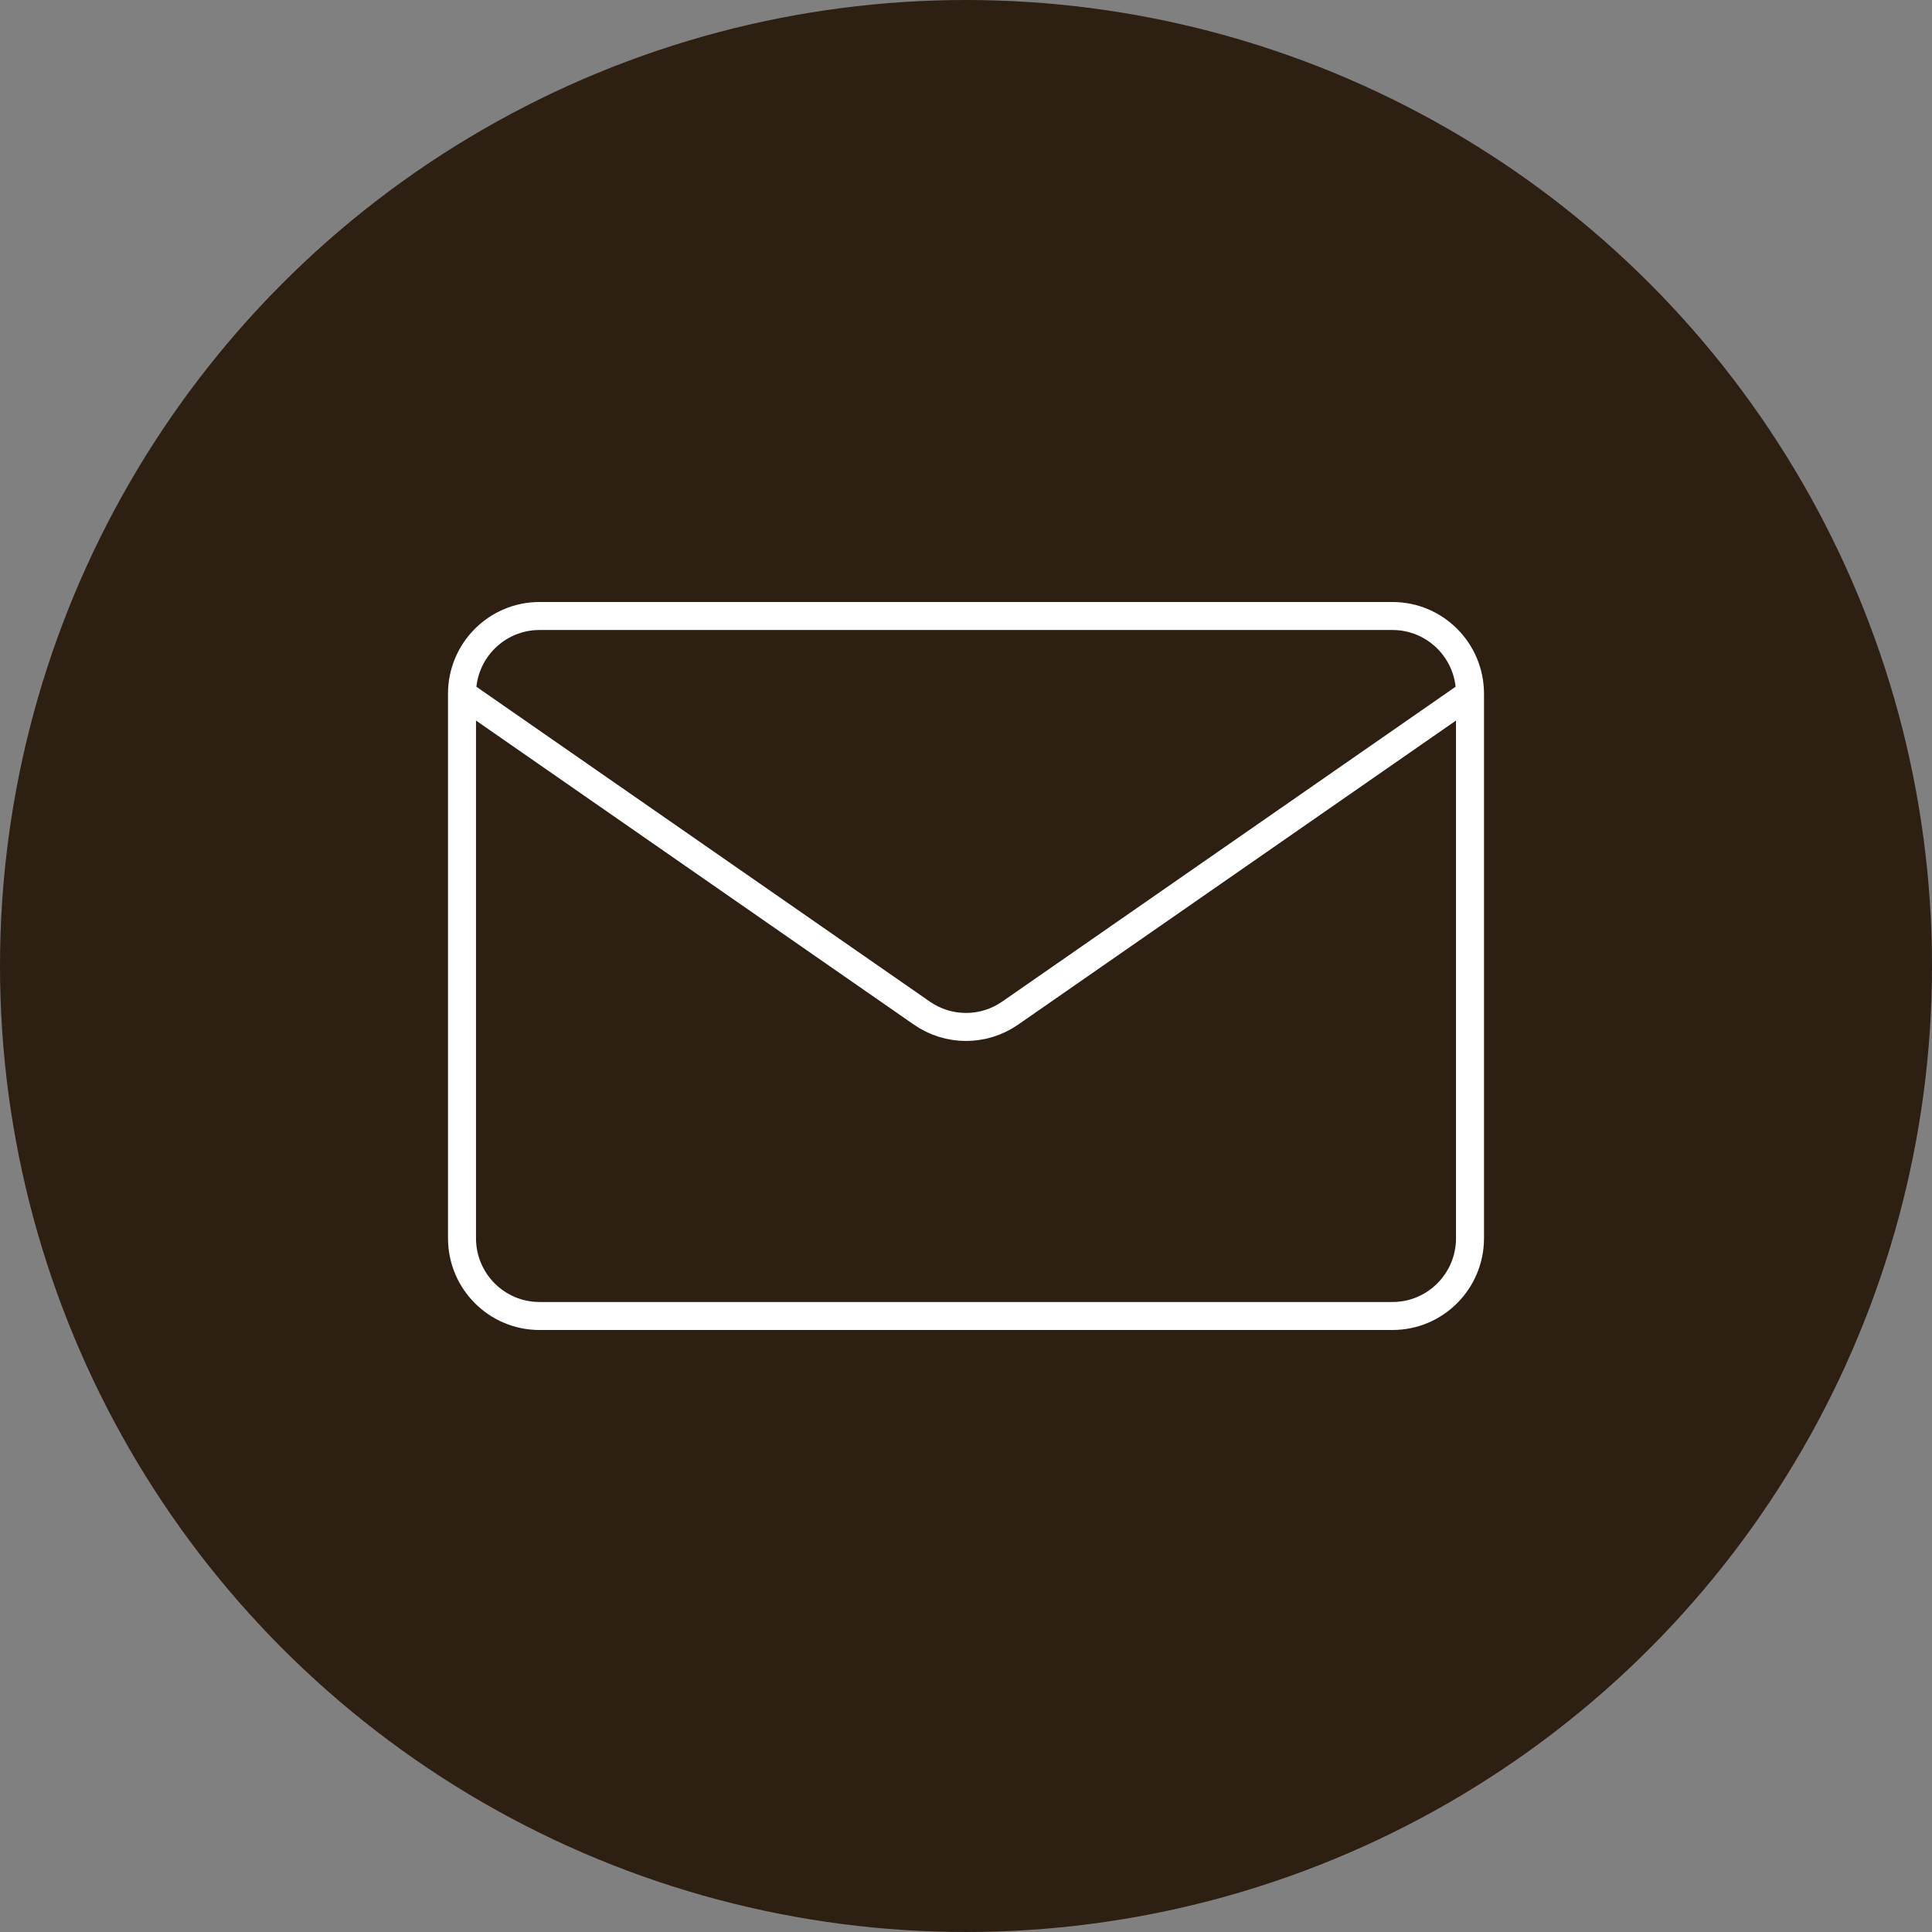
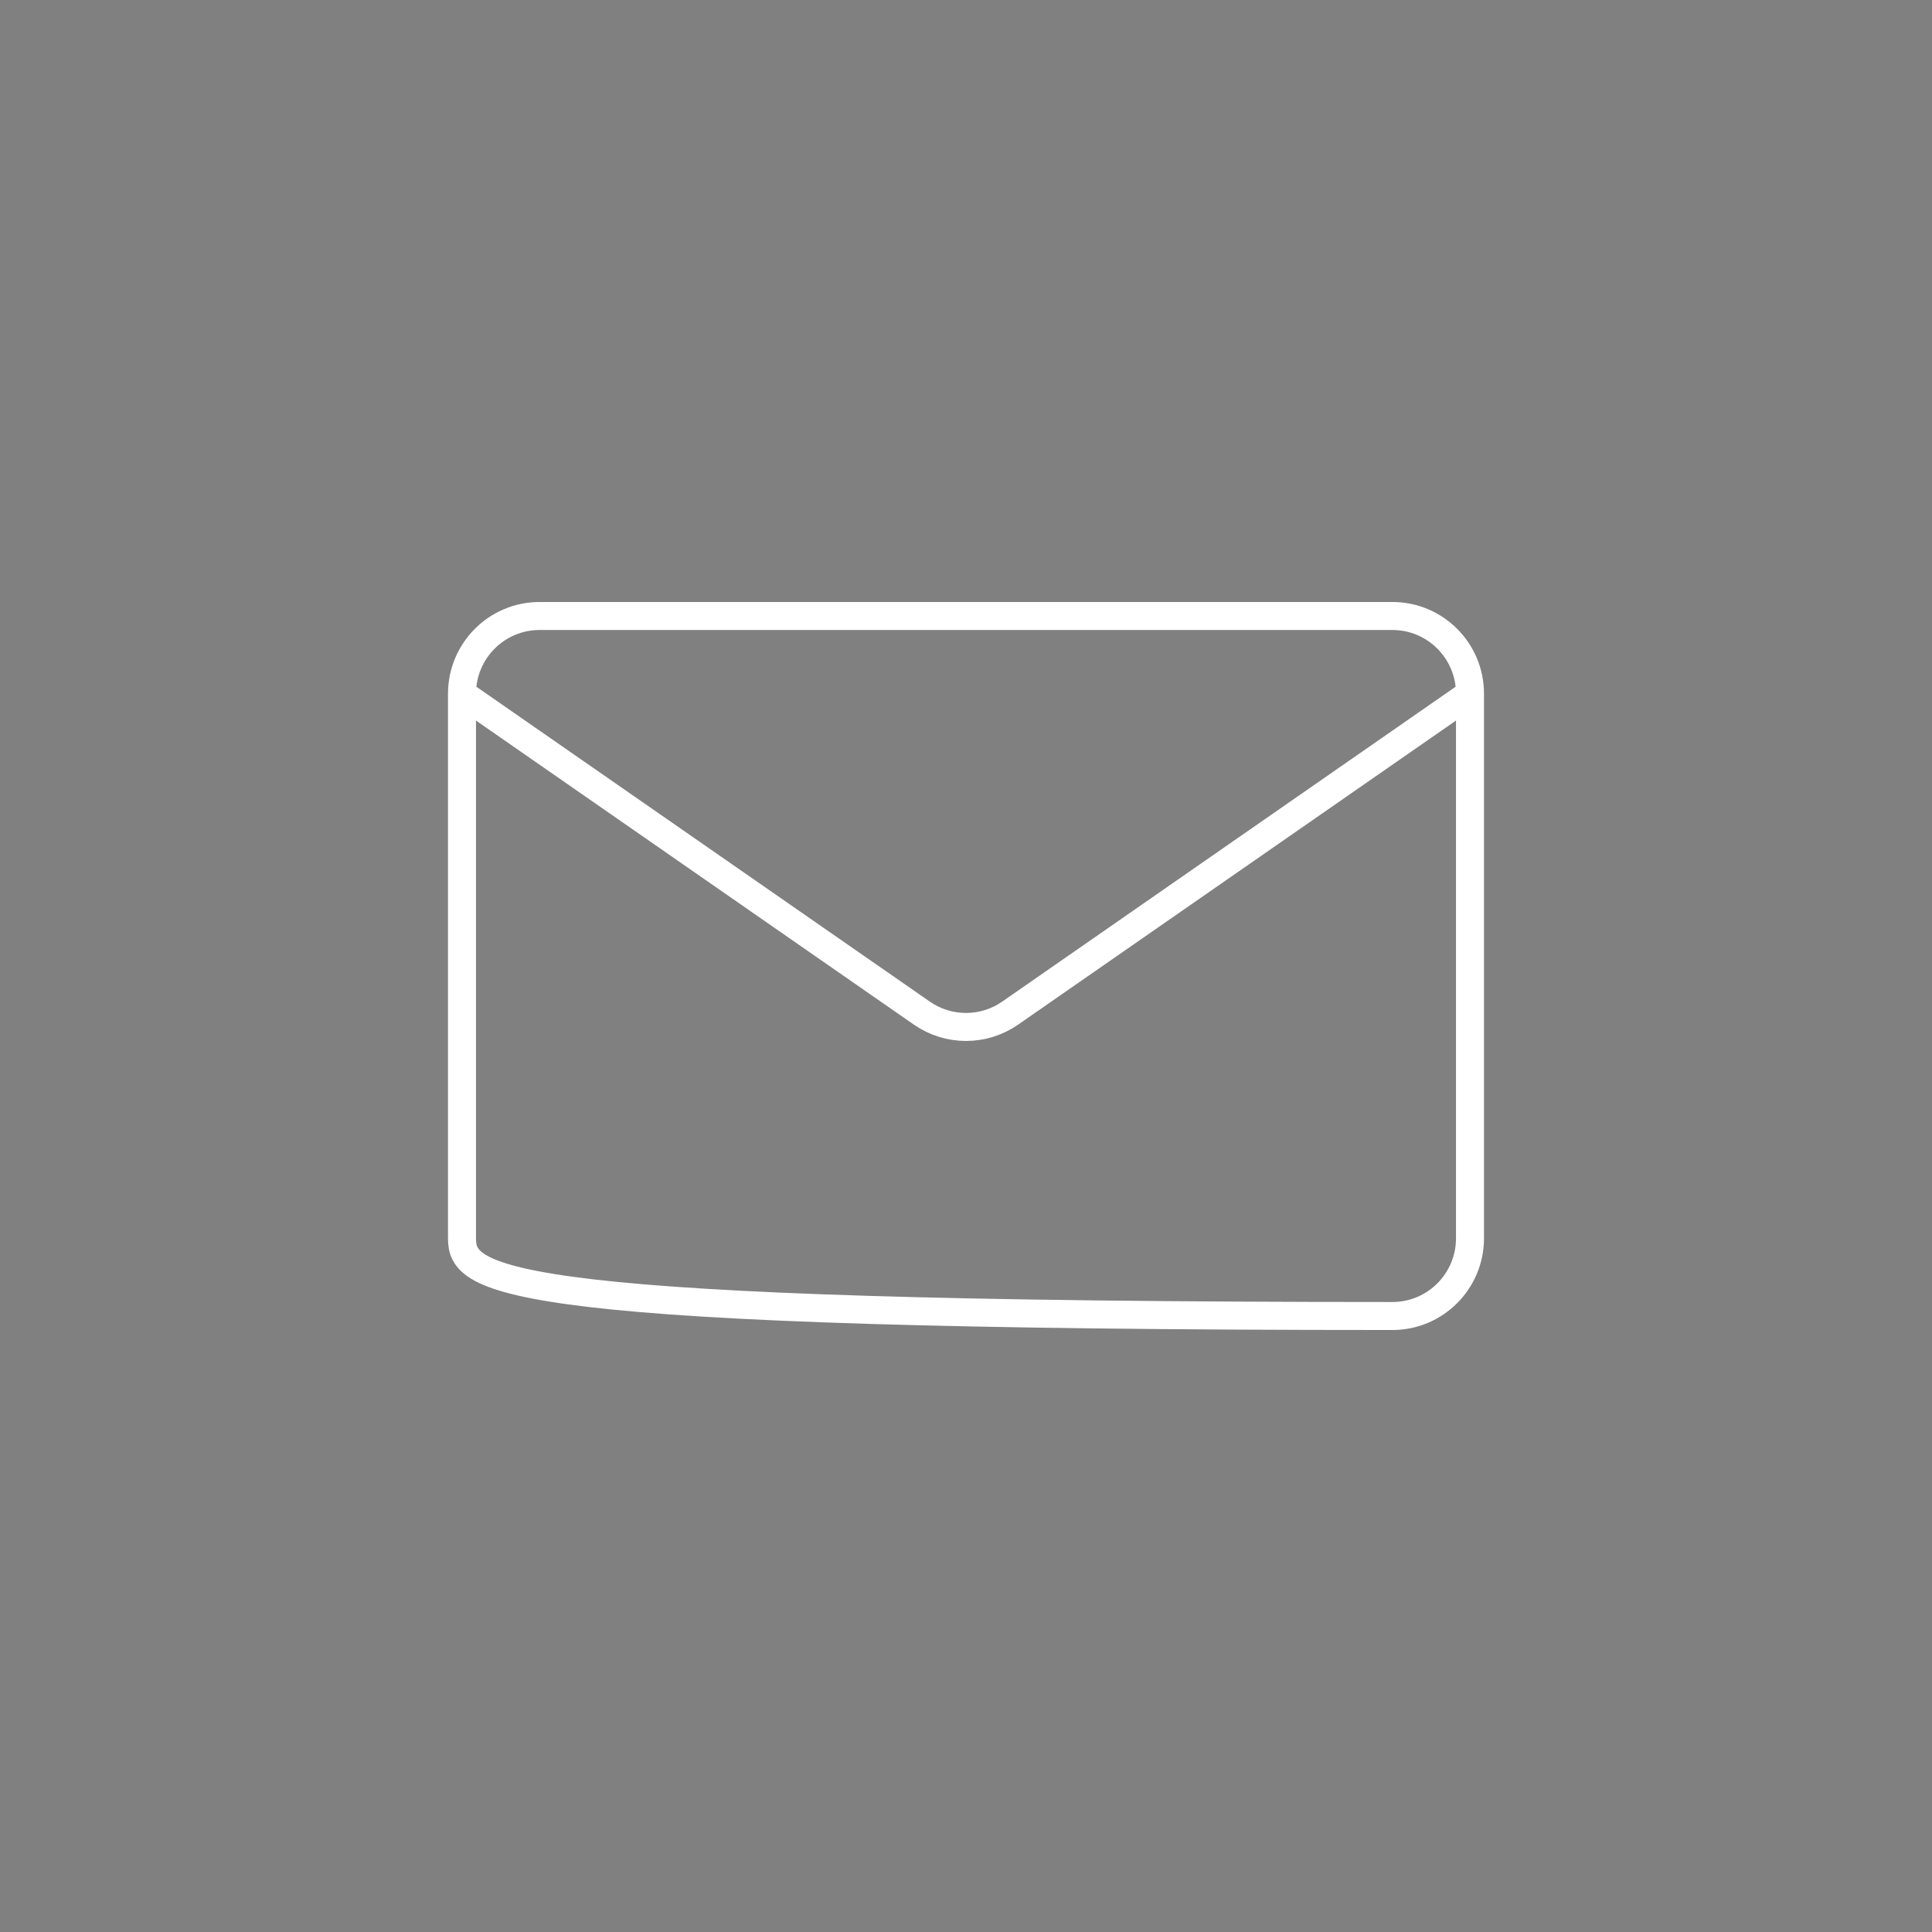
<svg xmlns="http://www.w3.org/2000/svg" width="138" height="138" viewBox="0 0 138 138" fill="none">
  <rect x="0" y="0" width="138" height="138" fill="#808080" stroke="none" />
-   <circle cx="69" cy="69" r="69" fill="#2D1F12" />
-   <path d="M105 49.556V88.444C105 91.513 102.52 94 99.462 94H38.538C35.48 94 33 91.513 33 88.444V49.556M105 49.556C105 46.487 102.52 44 99.462 44H38.538C35.48 44 33 46.487 33 49.556M105 49.556L72.153 72.366C70.256 73.683 67.744 73.683 65.847 72.366L33 49.556" stroke="white" stroke-width="2" stroke-linecap="round" stroke-linejoin="round" />
+   <path d="M105 49.556V88.444C105 91.513 102.52 94 99.462 94C35.48 94 33 91.513 33 88.444V49.556M105 49.556C105 46.487 102.52 44 99.462 44H38.538C35.48 44 33 46.487 33 49.556M105 49.556L72.153 72.366C70.256 73.683 67.744 73.683 65.847 72.366L33 49.556" stroke="white" stroke-width="2" stroke-linecap="round" stroke-linejoin="round" />
</svg>